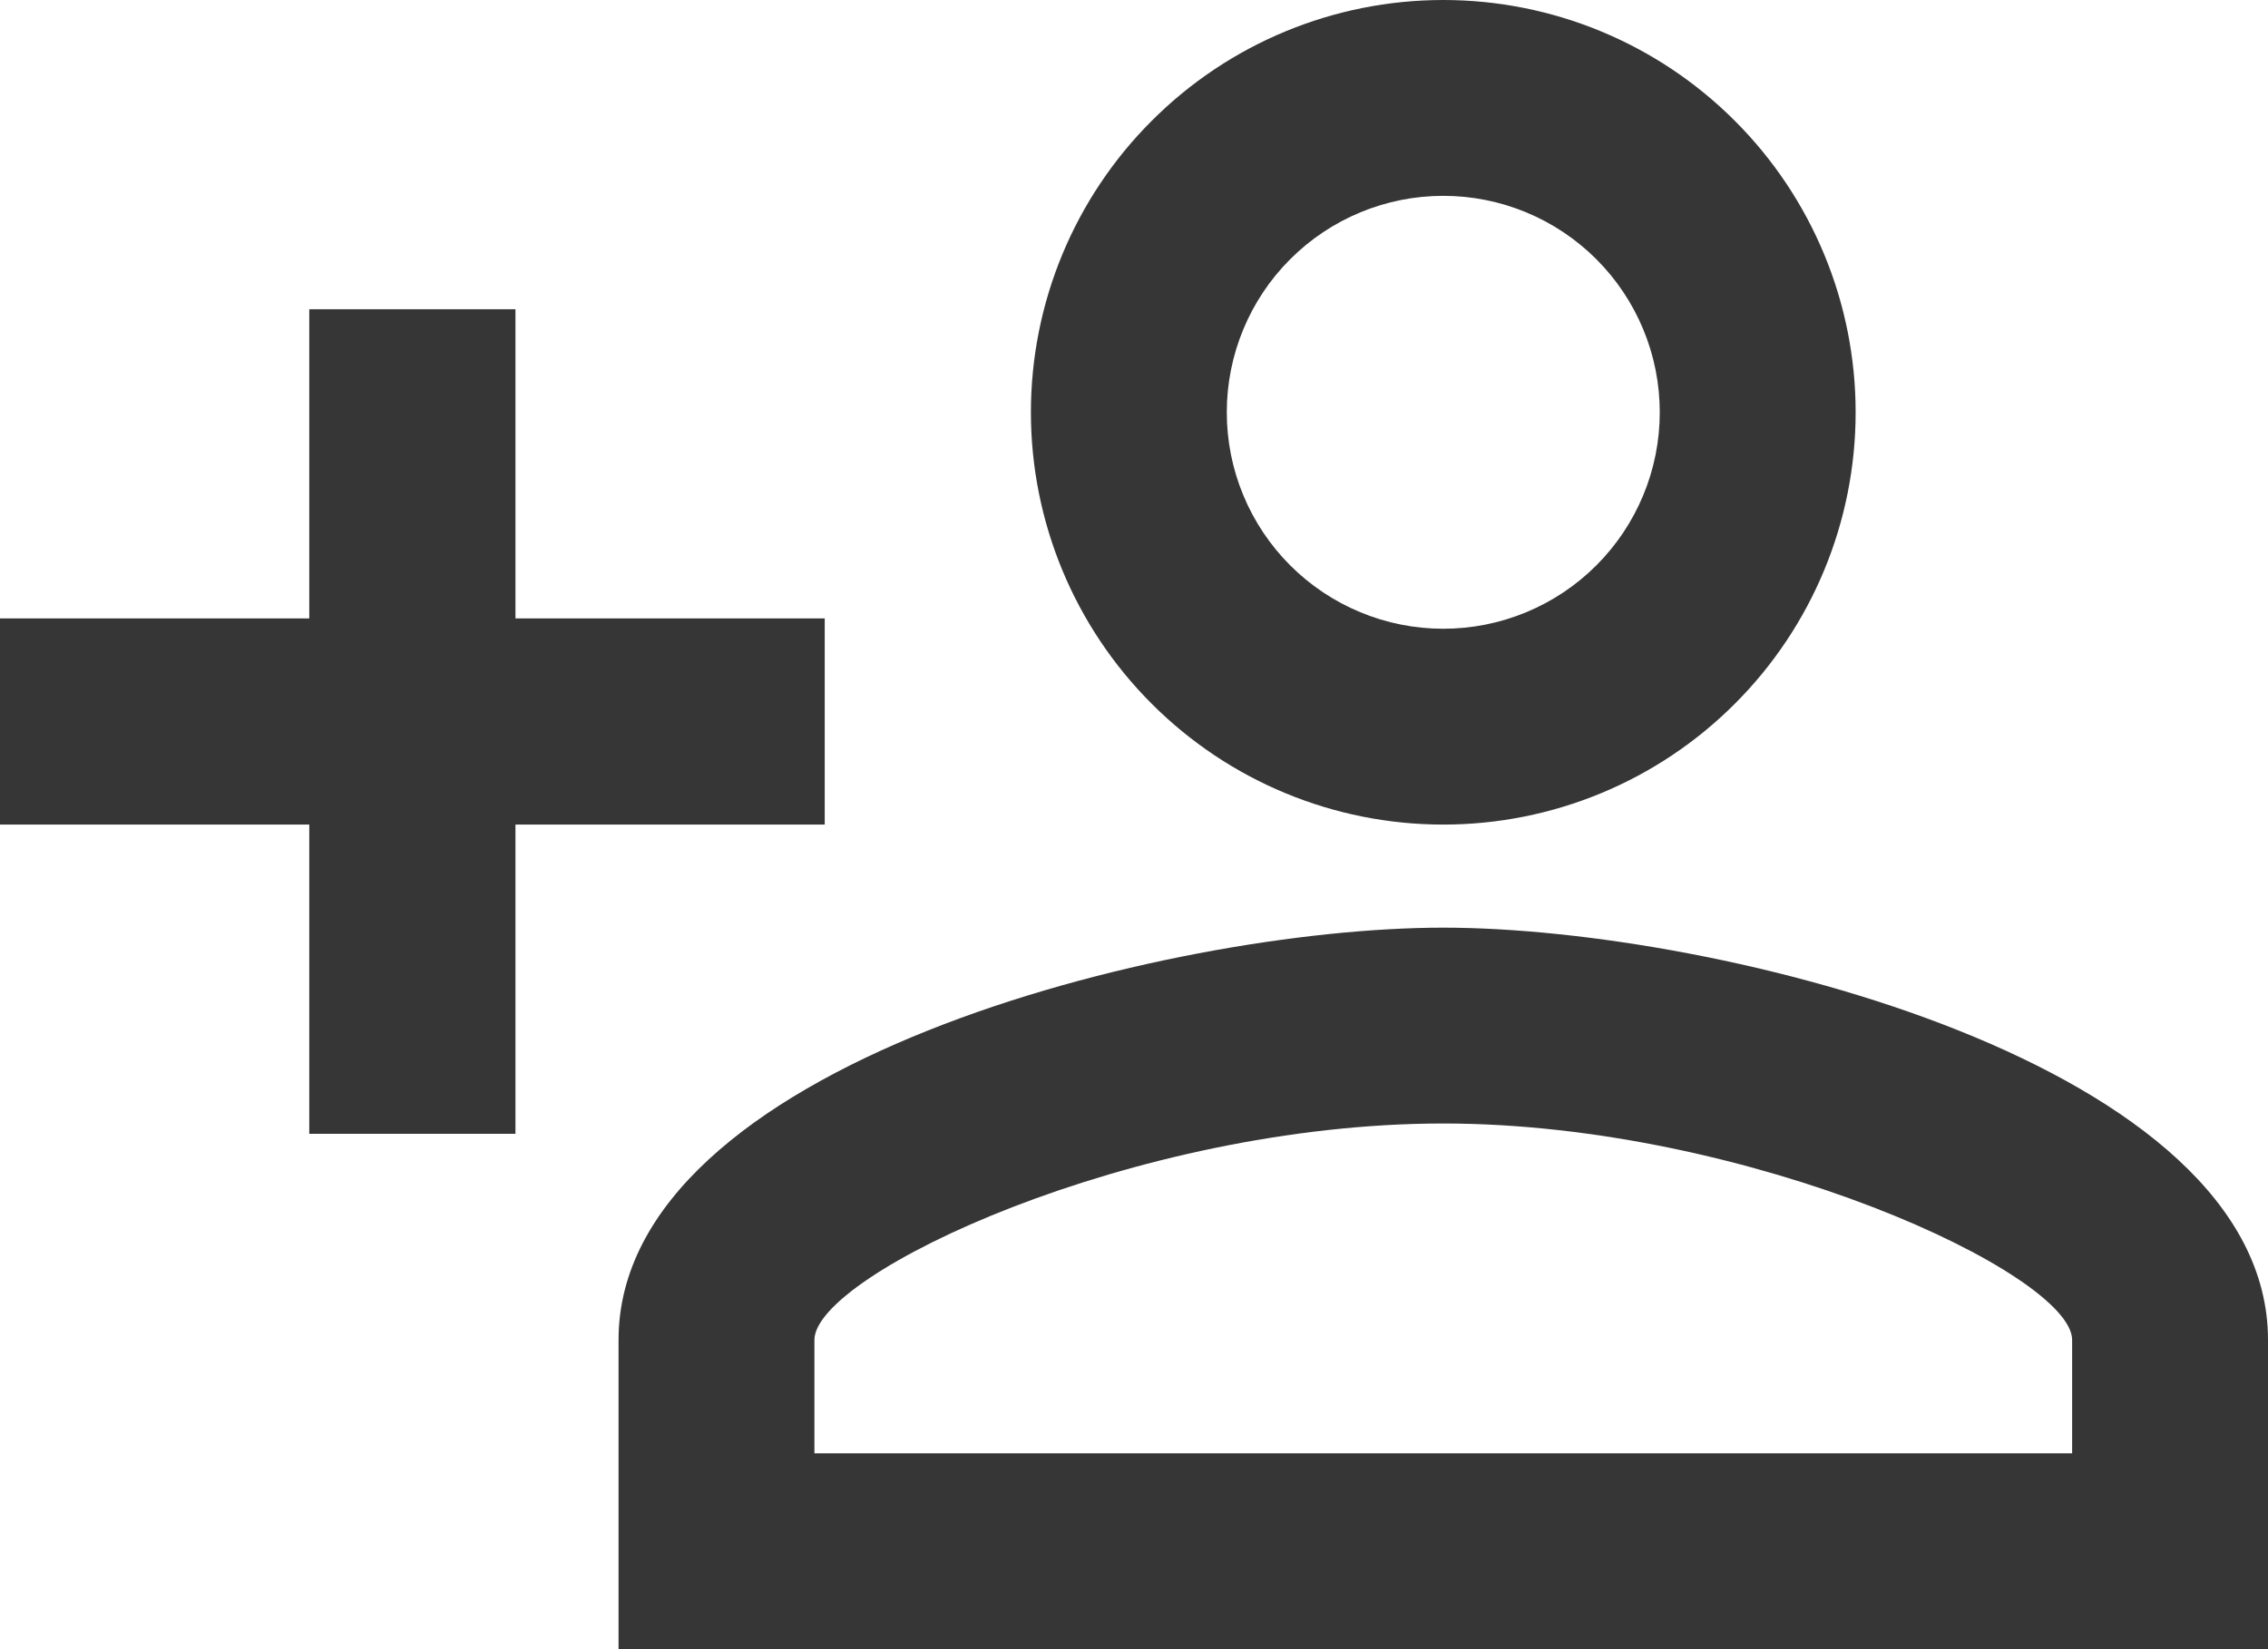
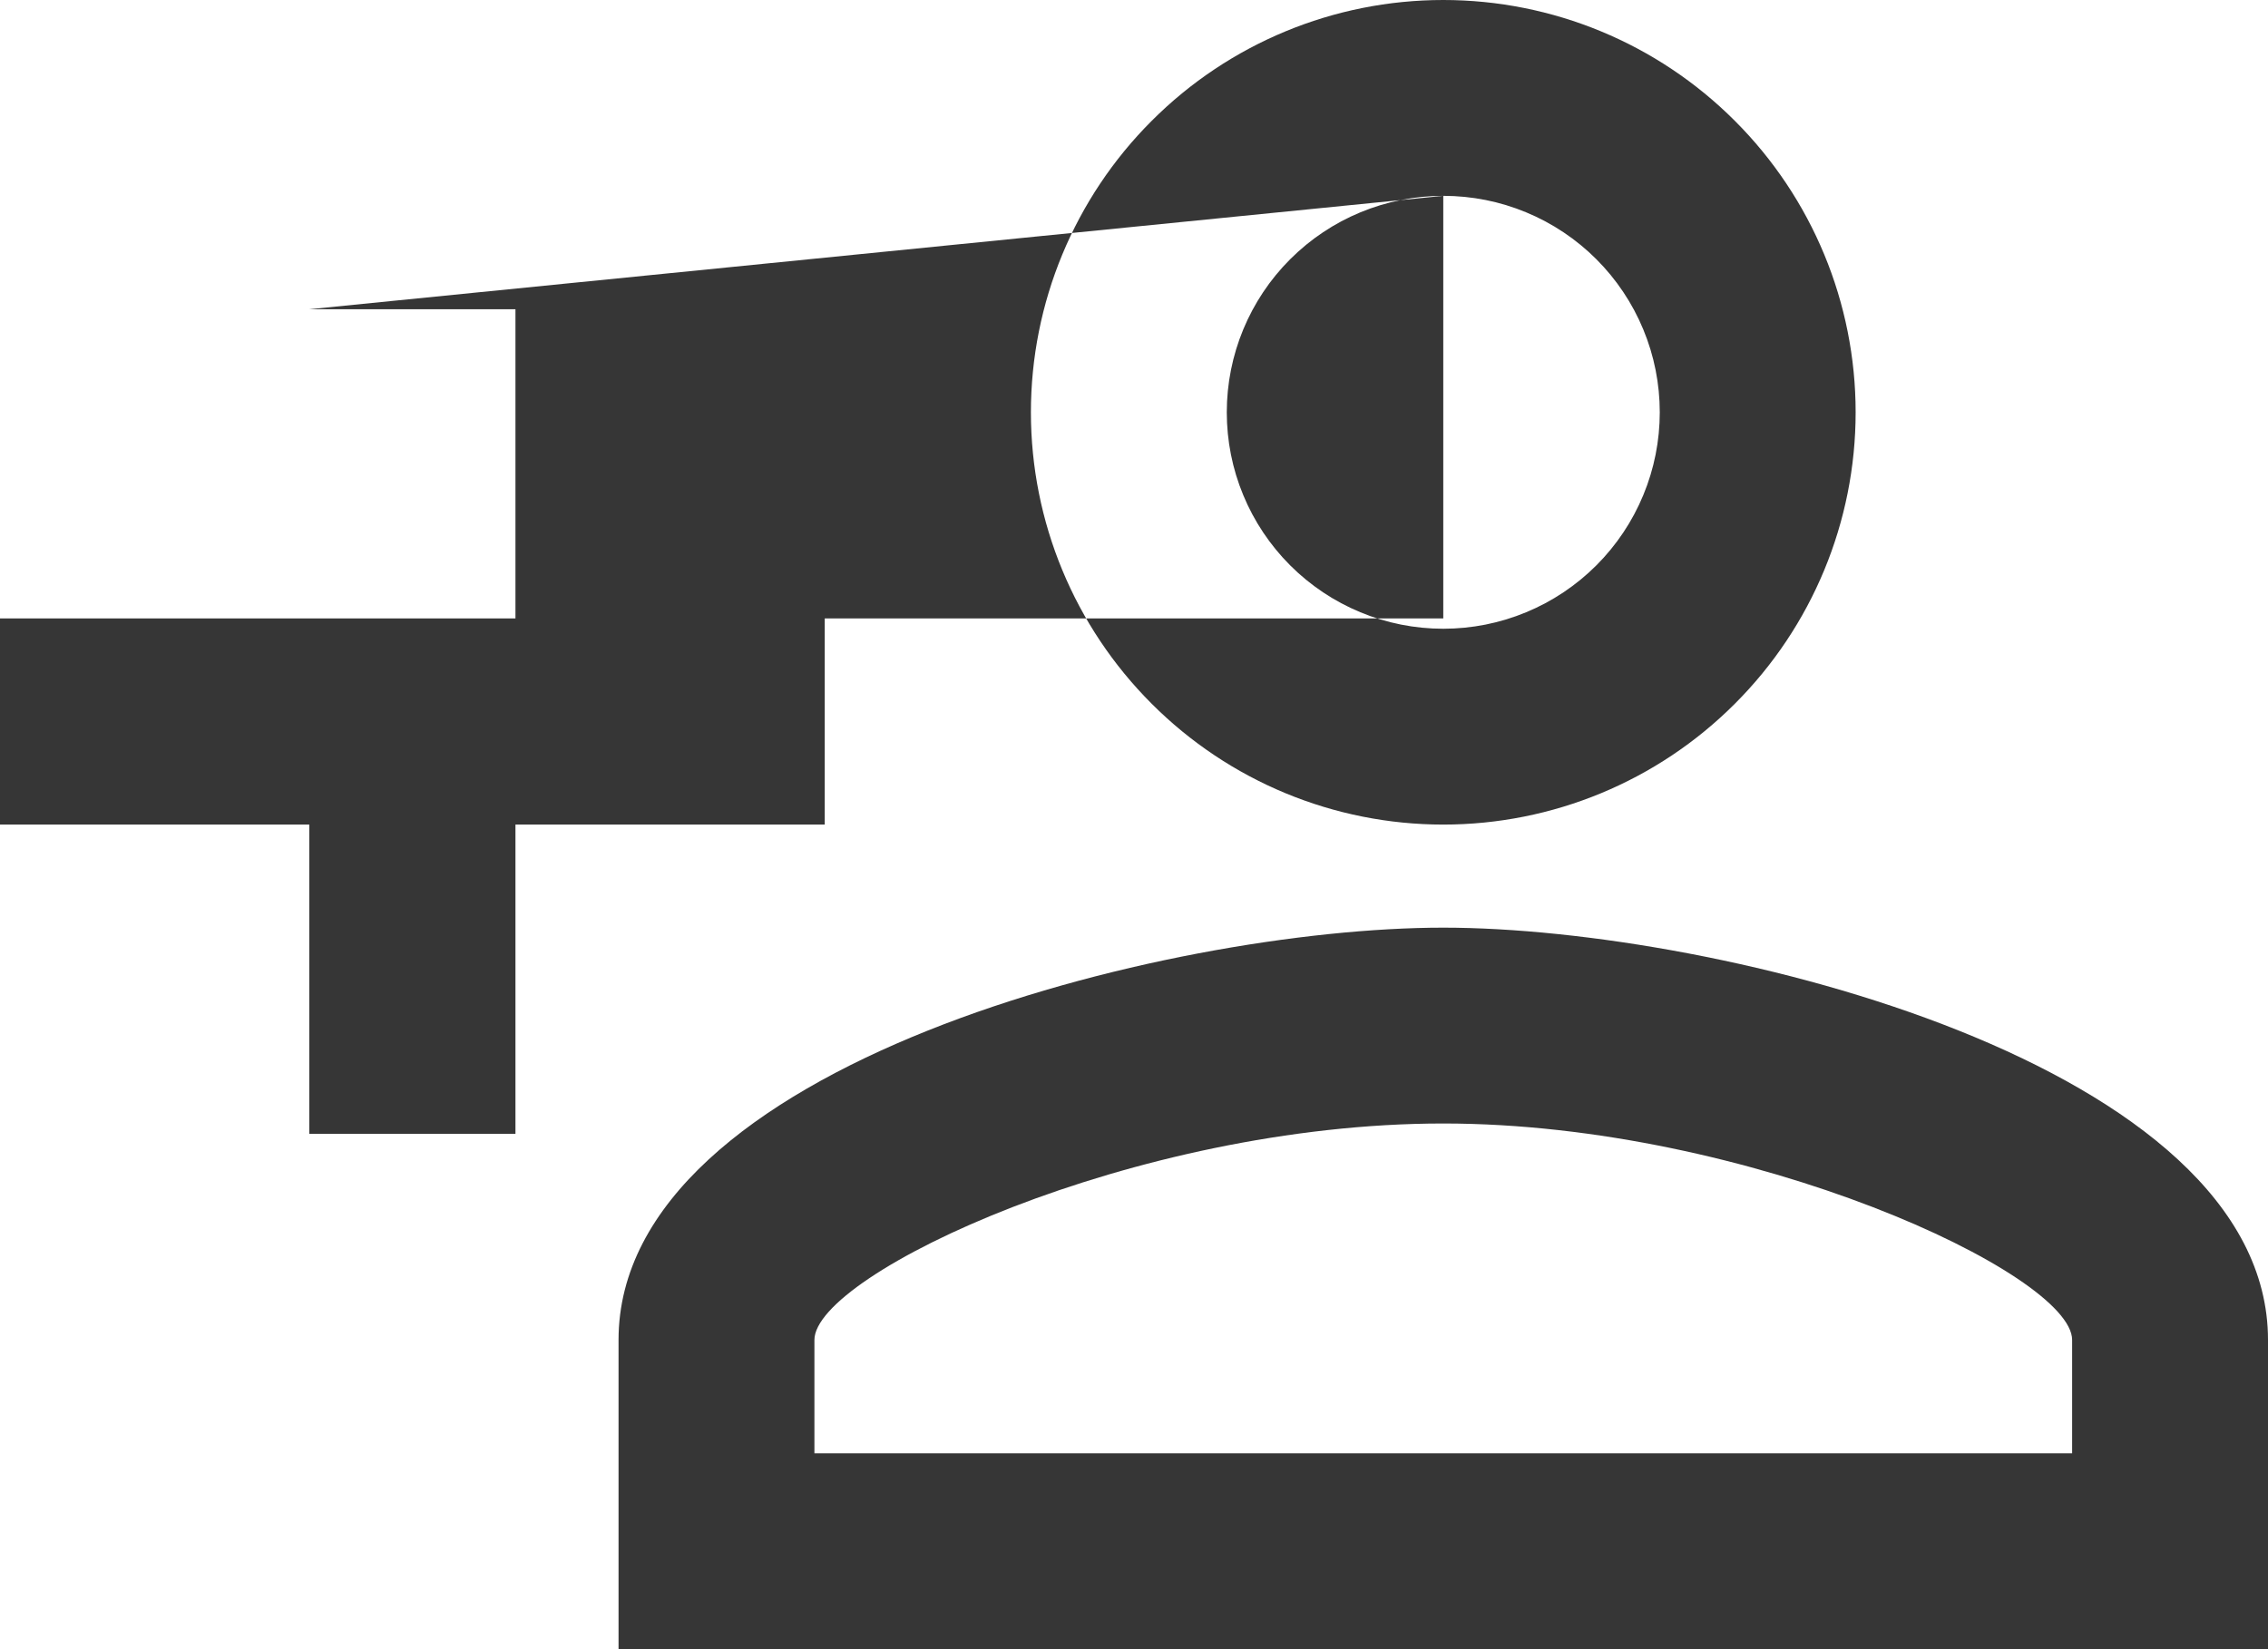
<svg xmlns="http://www.w3.org/2000/svg" width="22" height="16" viewBox="0 0 22 16" fill="none">
-   <path d="M14 0C12.939 0 11.922 0.421 11.172 1.172C10.421 1.922 10 2.939 10 4C10 5.061 10.421 6.078 11.172 6.828C11.922 7.579 12.939 8 14 8C15.061 8 16.078 7.579 16.828 6.828C17.579 6.078 18 5.061 18 4C18 2.939 17.579 1.922 16.828 1.172C16.078 0.421 15.061 0 14 0ZM14 1.9C14.276 1.9 14.549 1.954 14.804 2.06C15.058 2.165 15.29 2.32 15.485 2.515C15.68 2.71 15.835 2.942 15.94 3.196C16.046 3.451 16.1 3.724 16.1 4C16.1 4.276 16.046 4.549 15.94 4.804C15.835 5.058 15.68 5.29 15.485 5.485C15.29 5.68 15.058 5.835 14.804 5.94C14.549 6.046 14.276 6.1 14 6.1C13.724 6.1 13.451 6.046 13.196 5.94C12.942 5.835 12.71 5.68 12.515 5.485C12.32 5.29 12.165 5.058 12.06 4.804C11.954 4.549 11.9 4.276 11.9 4C11.9 3.443 12.121 2.909 12.515 2.515C12.909 2.121 13.443 1.9 14 1.9ZM3 3V6H0V8H3V11H5V8H8V6H5V3H3ZM14 9C11.33 9 6 10.33 6 13V16H22V13C22 10.33 16.67 9 14 9ZM14 10.9C16.97 10.9 20.1 12.36 20.1 13V14.1H7.9V13C7.9 12.36 11 10.9 14 10.9Z" fill="#363636" />
+   <path d="M14 0C12.939 0 11.922 0.421 11.172 1.172C10.421 1.922 10 2.939 10 4C10 5.061 10.421 6.078 11.172 6.828C11.922 7.579 12.939 8 14 8C15.061 8 16.078 7.579 16.828 6.828C17.579 6.078 18 5.061 18 4C18 2.939 17.579 1.922 16.828 1.172C16.078 0.421 15.061 0 14 0ZM14 1.9C14.276 1.9 14.549 1.954 14.804 2.06C15.058 2.165 15.29 2.32 15.485 2.515C15.68 2.71 15.835 2.942 15.94 3.196C16.046 3.451 16.1 3.724 16.1 4C16.1 4.276 16.046 4.549 15.94 4.804C15.835 5.058 15.68 5.29 15.485 5.485C15.29 5.68 15.058 5.835 14.804 5.94C14.549 6.046 14.276 6.1 14 6.1C13.724 6.1 13.451 6.046 13.196 5.94C12.942 5.835 12.71 5.68 12.515 5.485C12.32 5.29 12.165 5.058 12.06 4.804C11.954 4.549 11.9 4.276 11.9 4C11.9 3.443 12.121 2.909 12.515 2.515C12.909 2.121 13.443 1.9 14 1.9ZV6H0V8H3V11H5V8H8V6H5V3H3ZM14 9C11.33 9 6 10.33 6 13V16H22V13C22 10.33 16.67 9 14 9ZM14 10.9C16.97 10.9 20.1 12.36 20.1 13V14.1H7.9V13C7.9 12.36 11 10.9 14 10.9Z" fill="#363636" />
</svg>